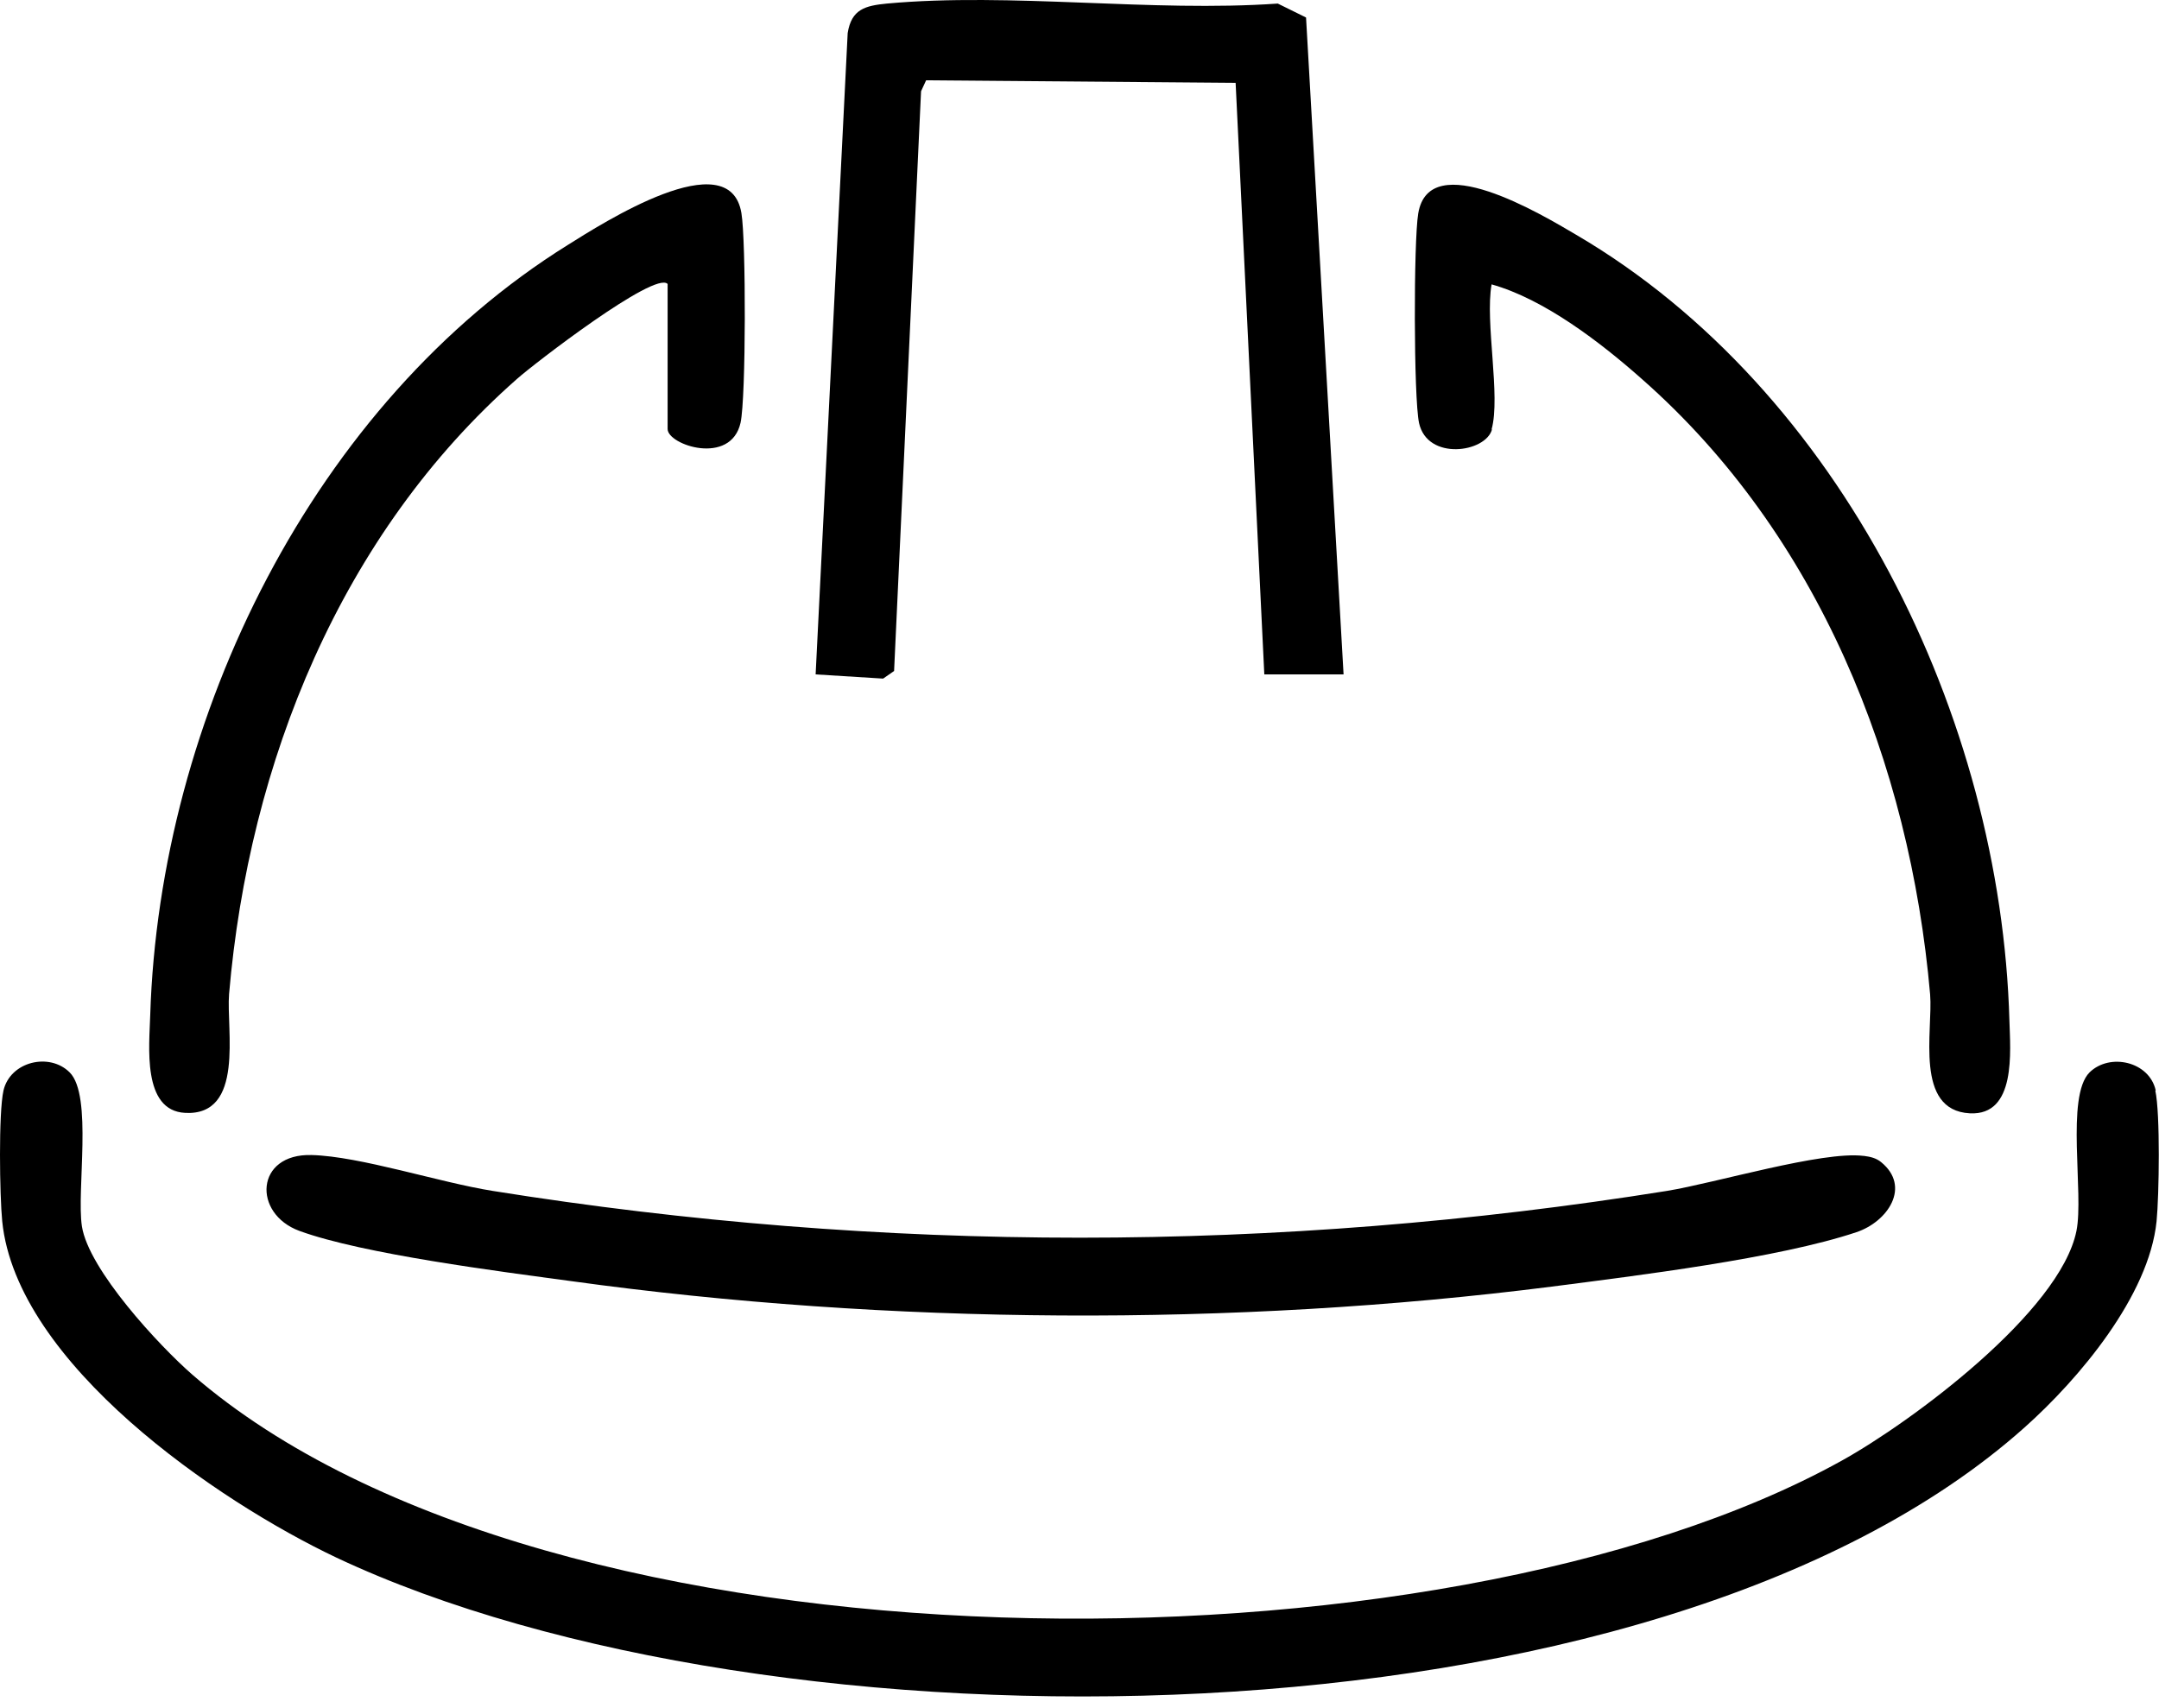
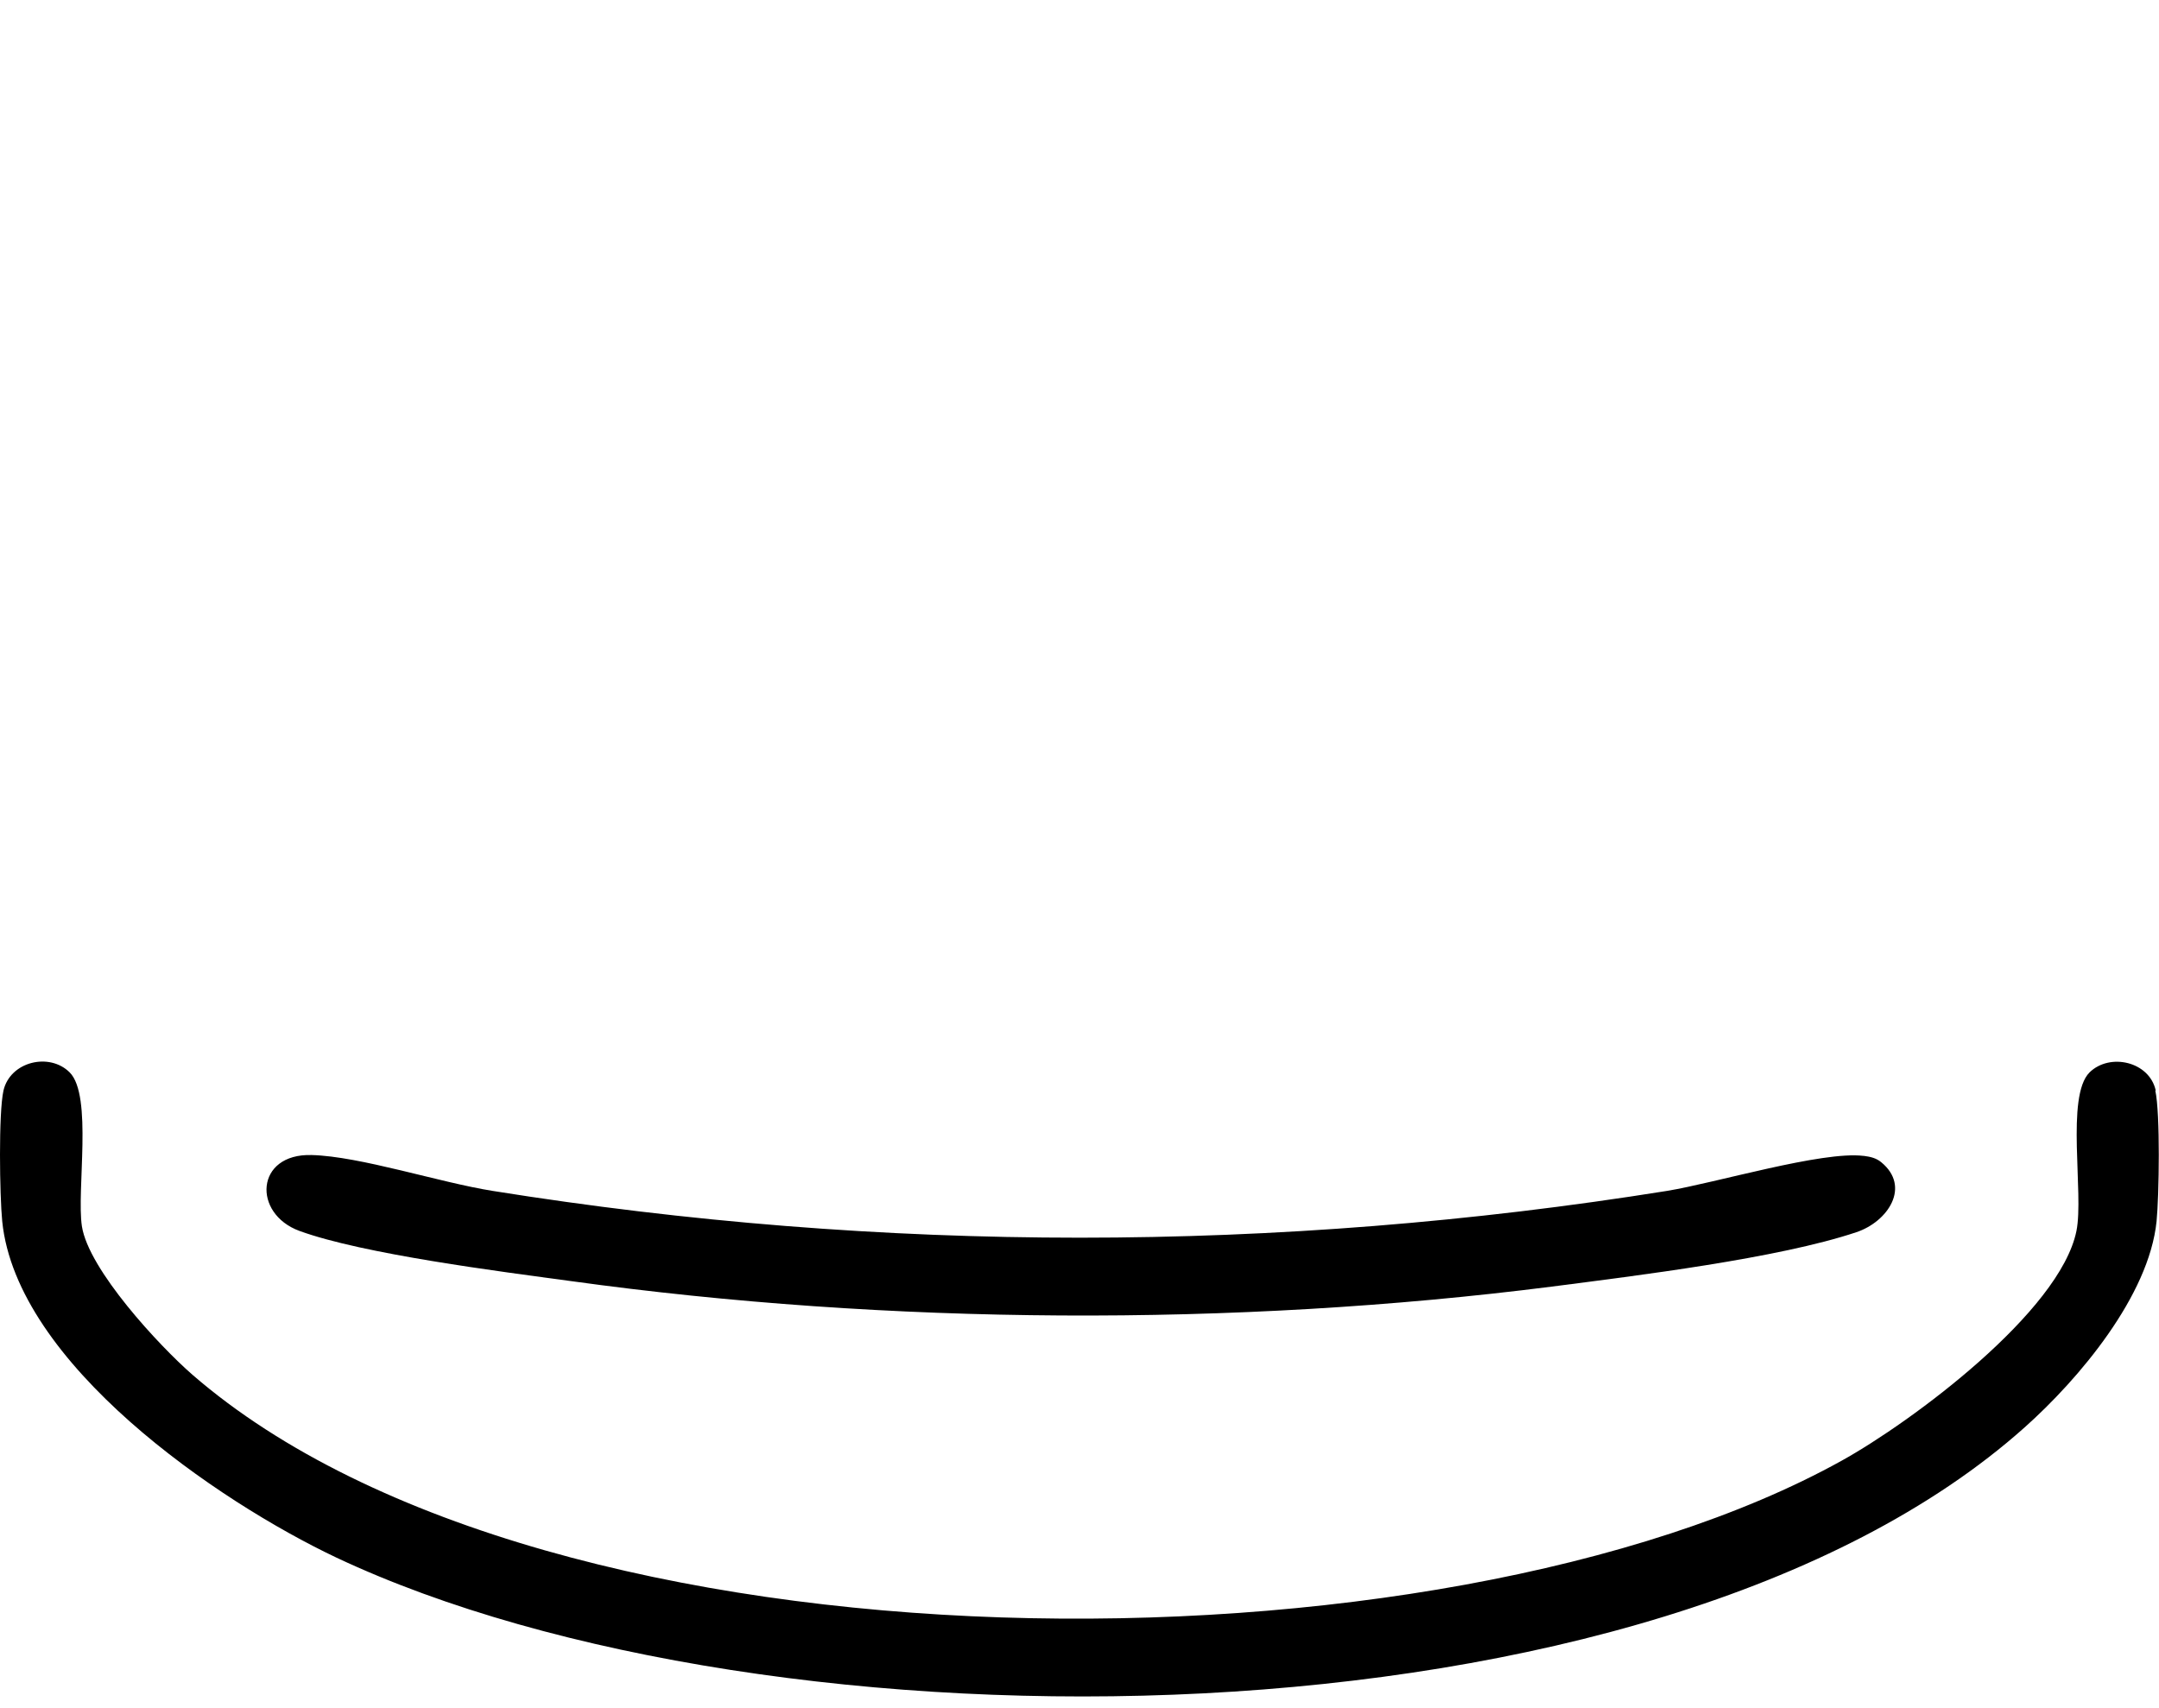
<svg xmlns="http://www.w3.org/2000/svg" width="115" height="91" viewBox="0 0 115 91" fill="none">
  <path d="M114.826 58.095C114.489 56.545 112.378 56.073 111.3 57.129C110.019 58.409 111.008 63.575 110.603 65.574C109.727 69.887 101.821 75.749 98.093 77.816C76.755 89.652 29.317 89.765 10.248 73.233C8.473 71.684 4.722 67.641 4.363 65.327C4.071 63.418 4.947 58.364 3.712 57.129C2.634 56.051 0.545 56.545 0.185 58.095C-0.084 59.308 -0.017 63.688 0.118 65.058C0.882 72.649 11.573 79.972 17.929 82.981C40.974 93.83 88.03 93.718 107.841 76.041C110.738 73.458 114.467 69.033 114.871 65.058C115.006 63.688 115.073 59.308 114.803 58.095H114.826Z" fill="black" />
-   <path d="M47.623 35.769L49.06 4.862L49.33 4.278L65.816 4.413L67.344 35.926H71.566L69.567 0.932L68.062 0.19C61.346 0.662 53.844 -0.416 47.241 0.19C46.096 0.303 45.354 0.482 45.152 1.763L43.445 35.926L47.039 36.15L47.623 35.746V35.769Z" fill="black" />
  <path d="M99.26 61.576C97.059 61.307 91.399 63.014 88.794 63.441C68.04 66.765 46.994 66.765 26.24 63.441C23.41 62.991 19.187 61.599 16.604 61.531C13.595 61.441 13.437 64.653 15.953 65.574C19.345 66.81 26.622 67.731 30.418 68.247C47.308 70.583 65.726 70.695 82.662 68.539C87.177 67.955 94.723 67.034 98.879 65.642C100.563 65.08 101.799 63.216 100.204 61.913C99.934 61.688 99.62 61.621 99.283 61.576H99.26Z" fill="black" />
-   <path d="M9.844 59.285C13.055 59.465 12.045 54.838 12.202 52.951C13.258 40.62 18.154 28.446 27.543 20.181C28.396 19.417 34.888 14.408 35.561 15.127V22.854C35.561 23.707 38.93 24.83 39.447 22.517C39.739 21.169 39.739 12.813 39.492 11.354C38.863 7.535 32.057 11.915 30.261 13.038C16.694 21.483 8.496 38.262 8.002 54.074C7.957 55.691 7.552 59.173 9.866 59.285H9.844Z" fill="black" />
-   <path d="M79.45 22.876C79.944 21.102 79.091 17.171 79.45 15.149C82.258 15.936 85.267 18.249 87.469 20.203C96.857 28.469 101.731 40.643 102.809 52.974C102.967 54.905 101.956 59.15 104.921 59.308C107.414 59.442 107.077 55.983 107.032 54.366C106.583 38.217 98.093 20.787 83.942 12.499C82.145 11.443 76.126 7.805 75.542 11.376C75.295 12.836 75.295 21.191 75.587 22.539C76.036 24.561 79.135 24.111 79.472 22.876H79.45Z" fill="black" />
</svg>